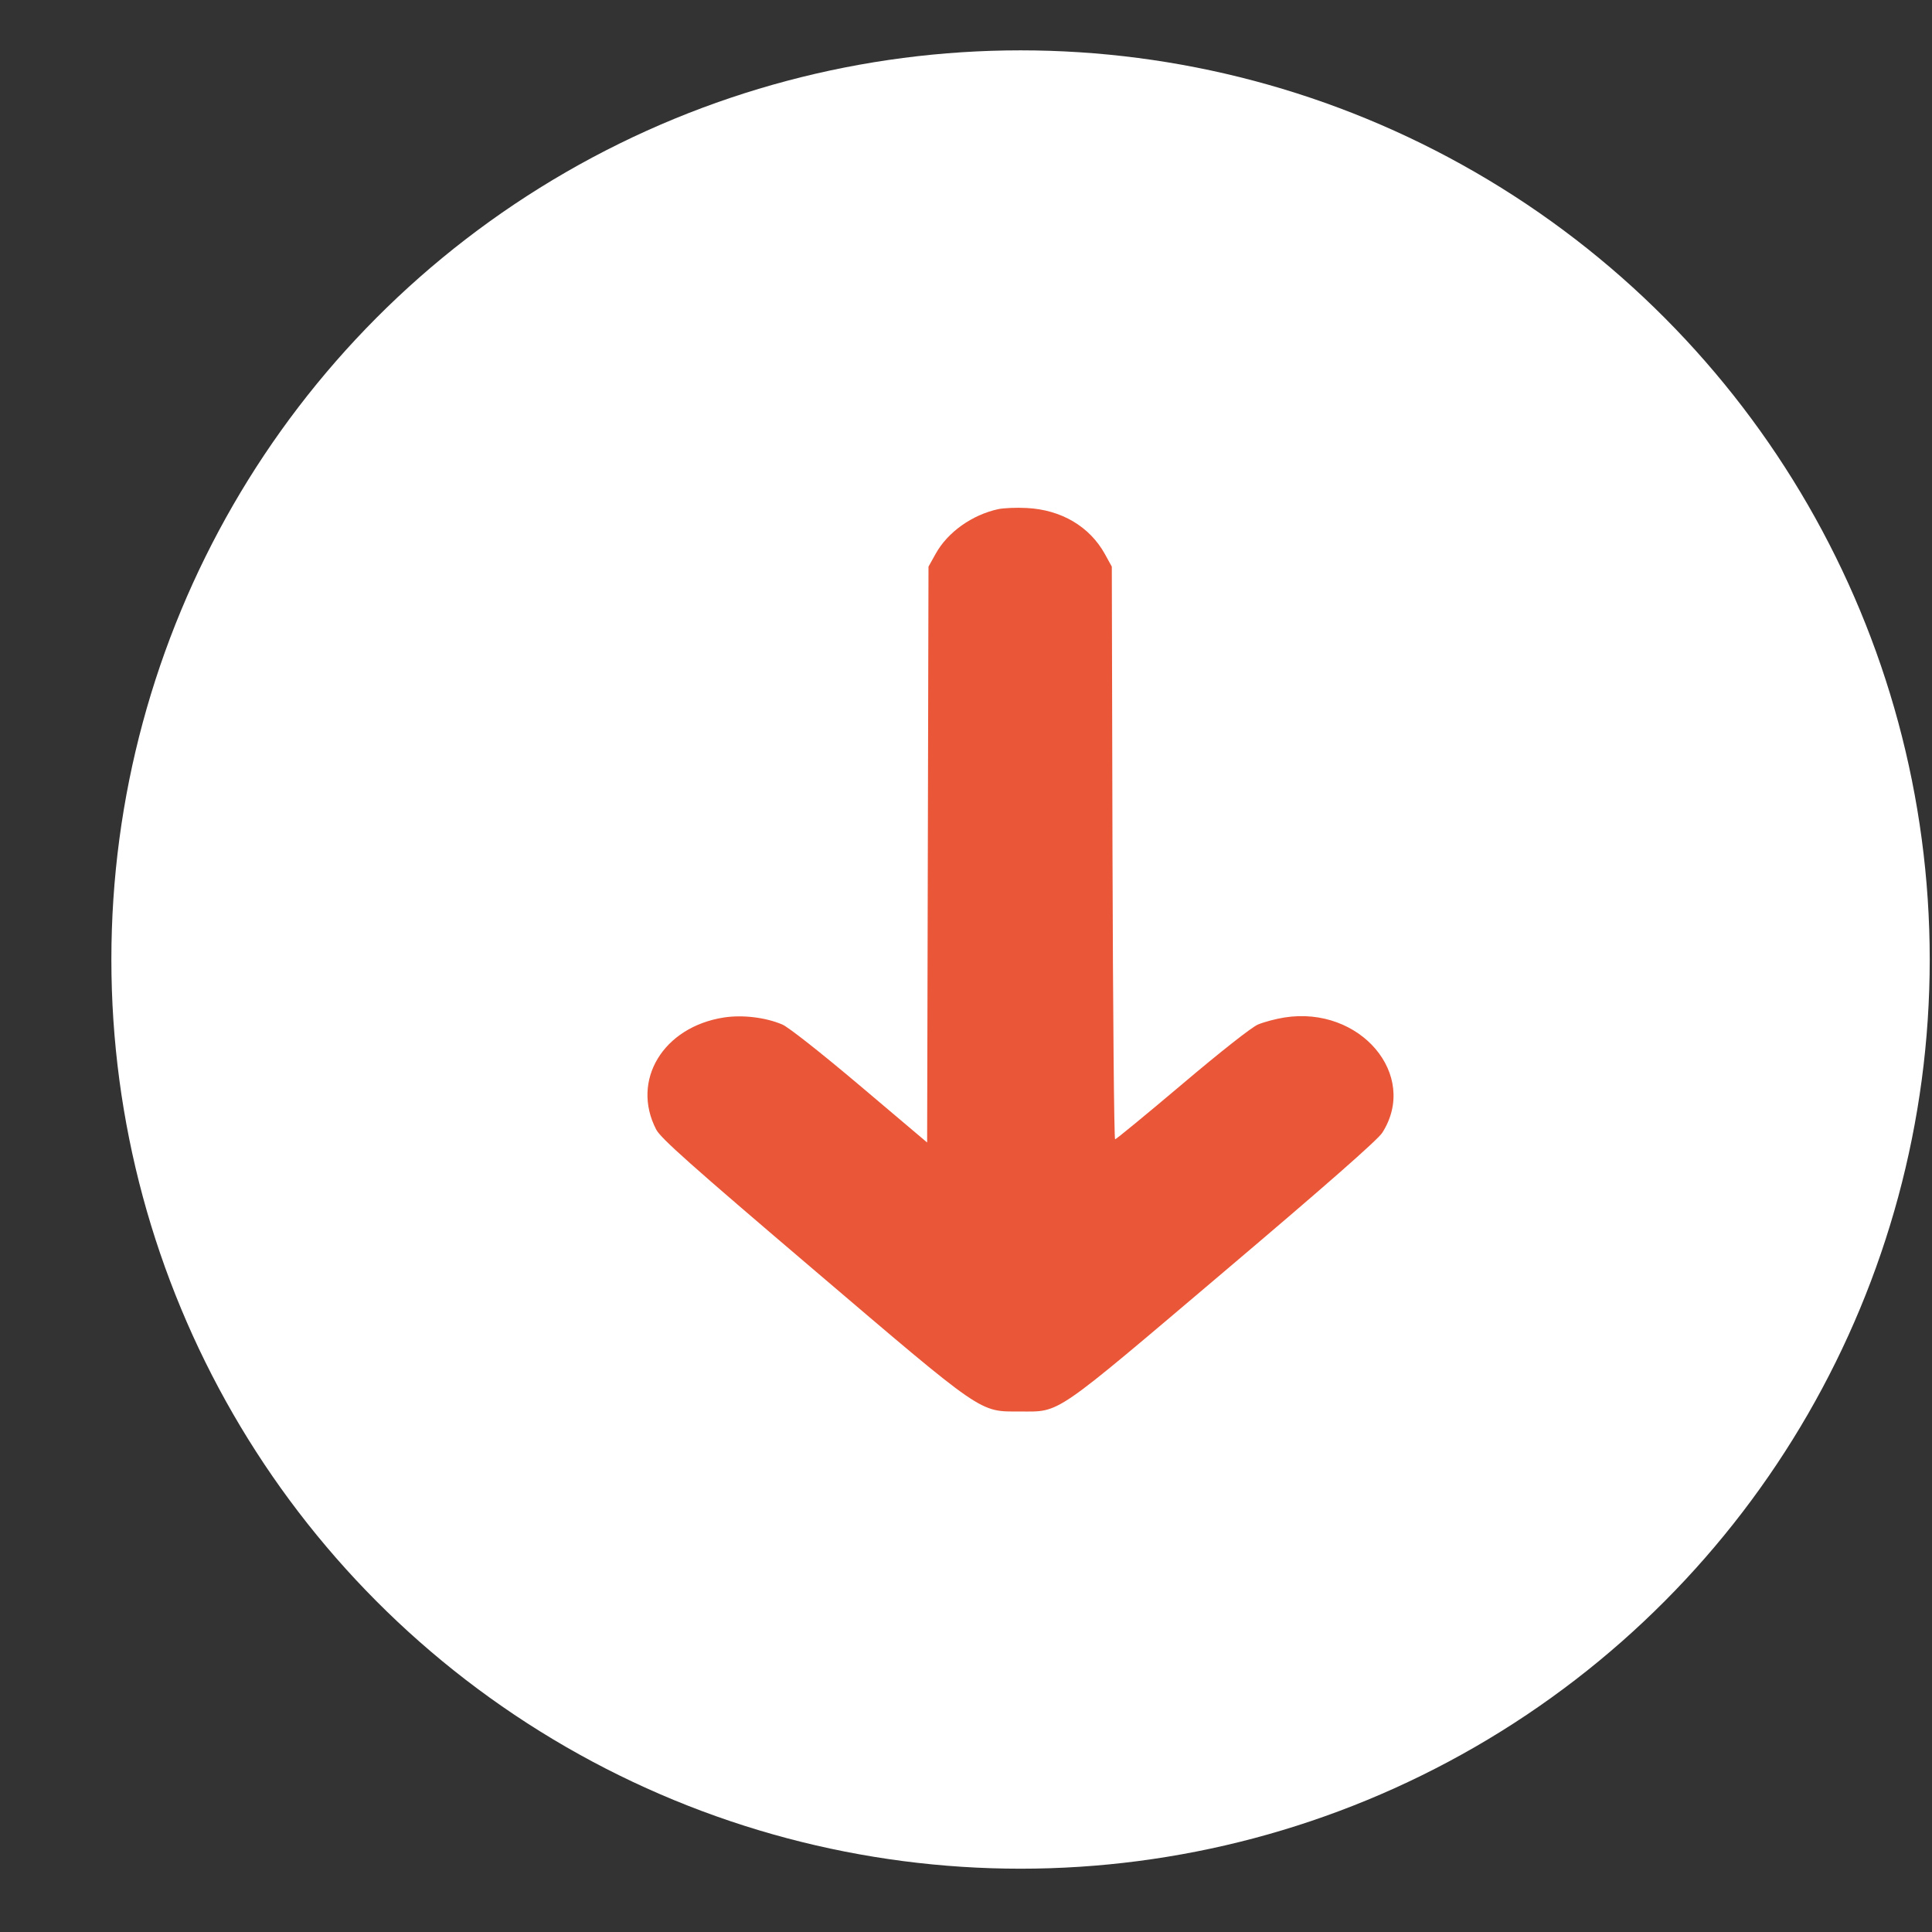
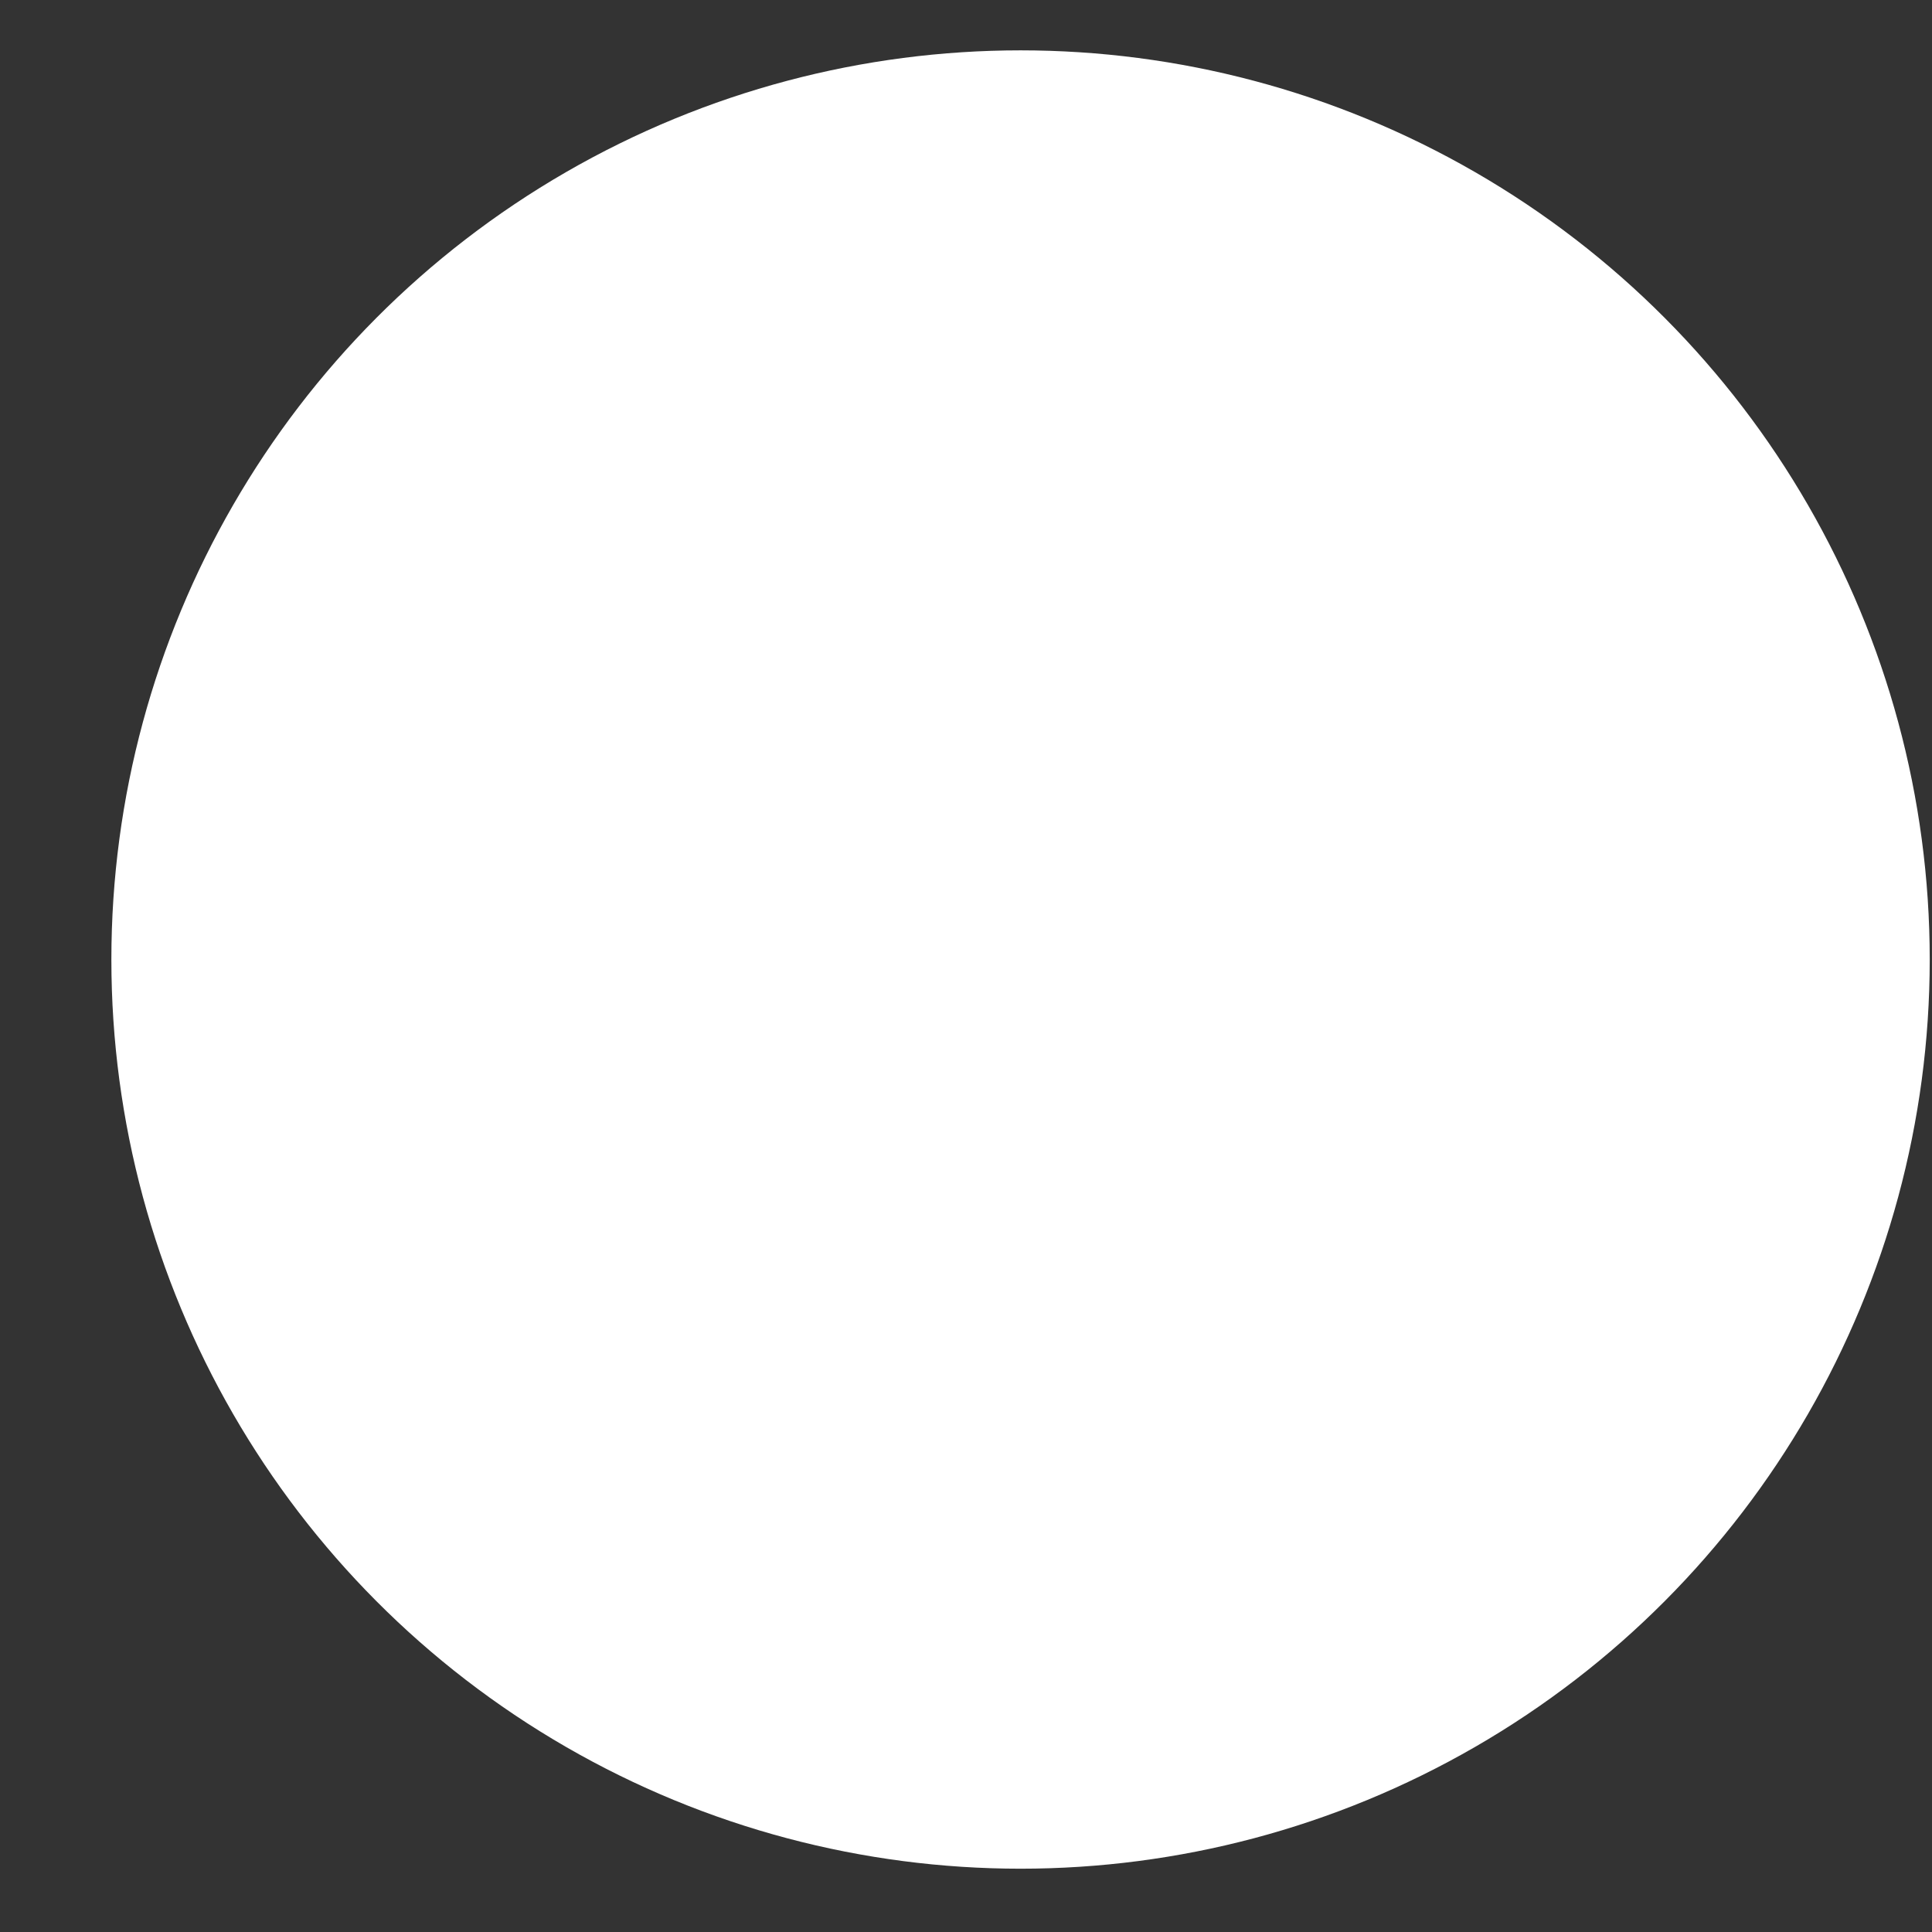
<svg xmlns="http://www.w3.org/2000/svg" width="17" height="17" viewBox="0 0 17 17" fill="none">
  <rect x="0" y="0" width="17" height="17" fill="#333333" stroke="none" />
  <circle cx="8.98" cy="8.443" r="8" fill="white" />
-   <path fill-rule="evenodd" clip-rule="evenodd" d="M8.784 4.48C8.553 4.53 8.338 4.683 8.233 4.873L8.17 4.986L8.164 7.52L8.158 10.053L7.568 9.554C7.22 9.26 6.939 9.039 6.884 9.015C6.736 8.952 6.534 8.928 6.37 8.953C5.835 9.036 5.55 9.507 5.774 9.939C5.814 10.016 6.083 10.255 7.149 11.163C8.669 12.458 8.613 12.42 8.976 12.42C9.335 12.42 9.254 12.475 10.769 11.191C11.658 10.438 12.125 10.028 12.163 9.967C12.487 9.459 11.968 8.848 11.302 8.953C11.226 8.965 11.121 8.993 11.069 9.015C11.014 9.038 10.736 9.257 10.402 9.54C10.087 9.806 9.821 10.025 9.812 10.025C9.803 10.025 9.793 8.891 9.789 7.505L9.783 4.986L9.722 4.875C9.588 4.633 9.338 4.485 9.034 4.47C8.945 4.465 8.832 4.47 8.784 4.48Z" fill="#EA5638" />
</svg>